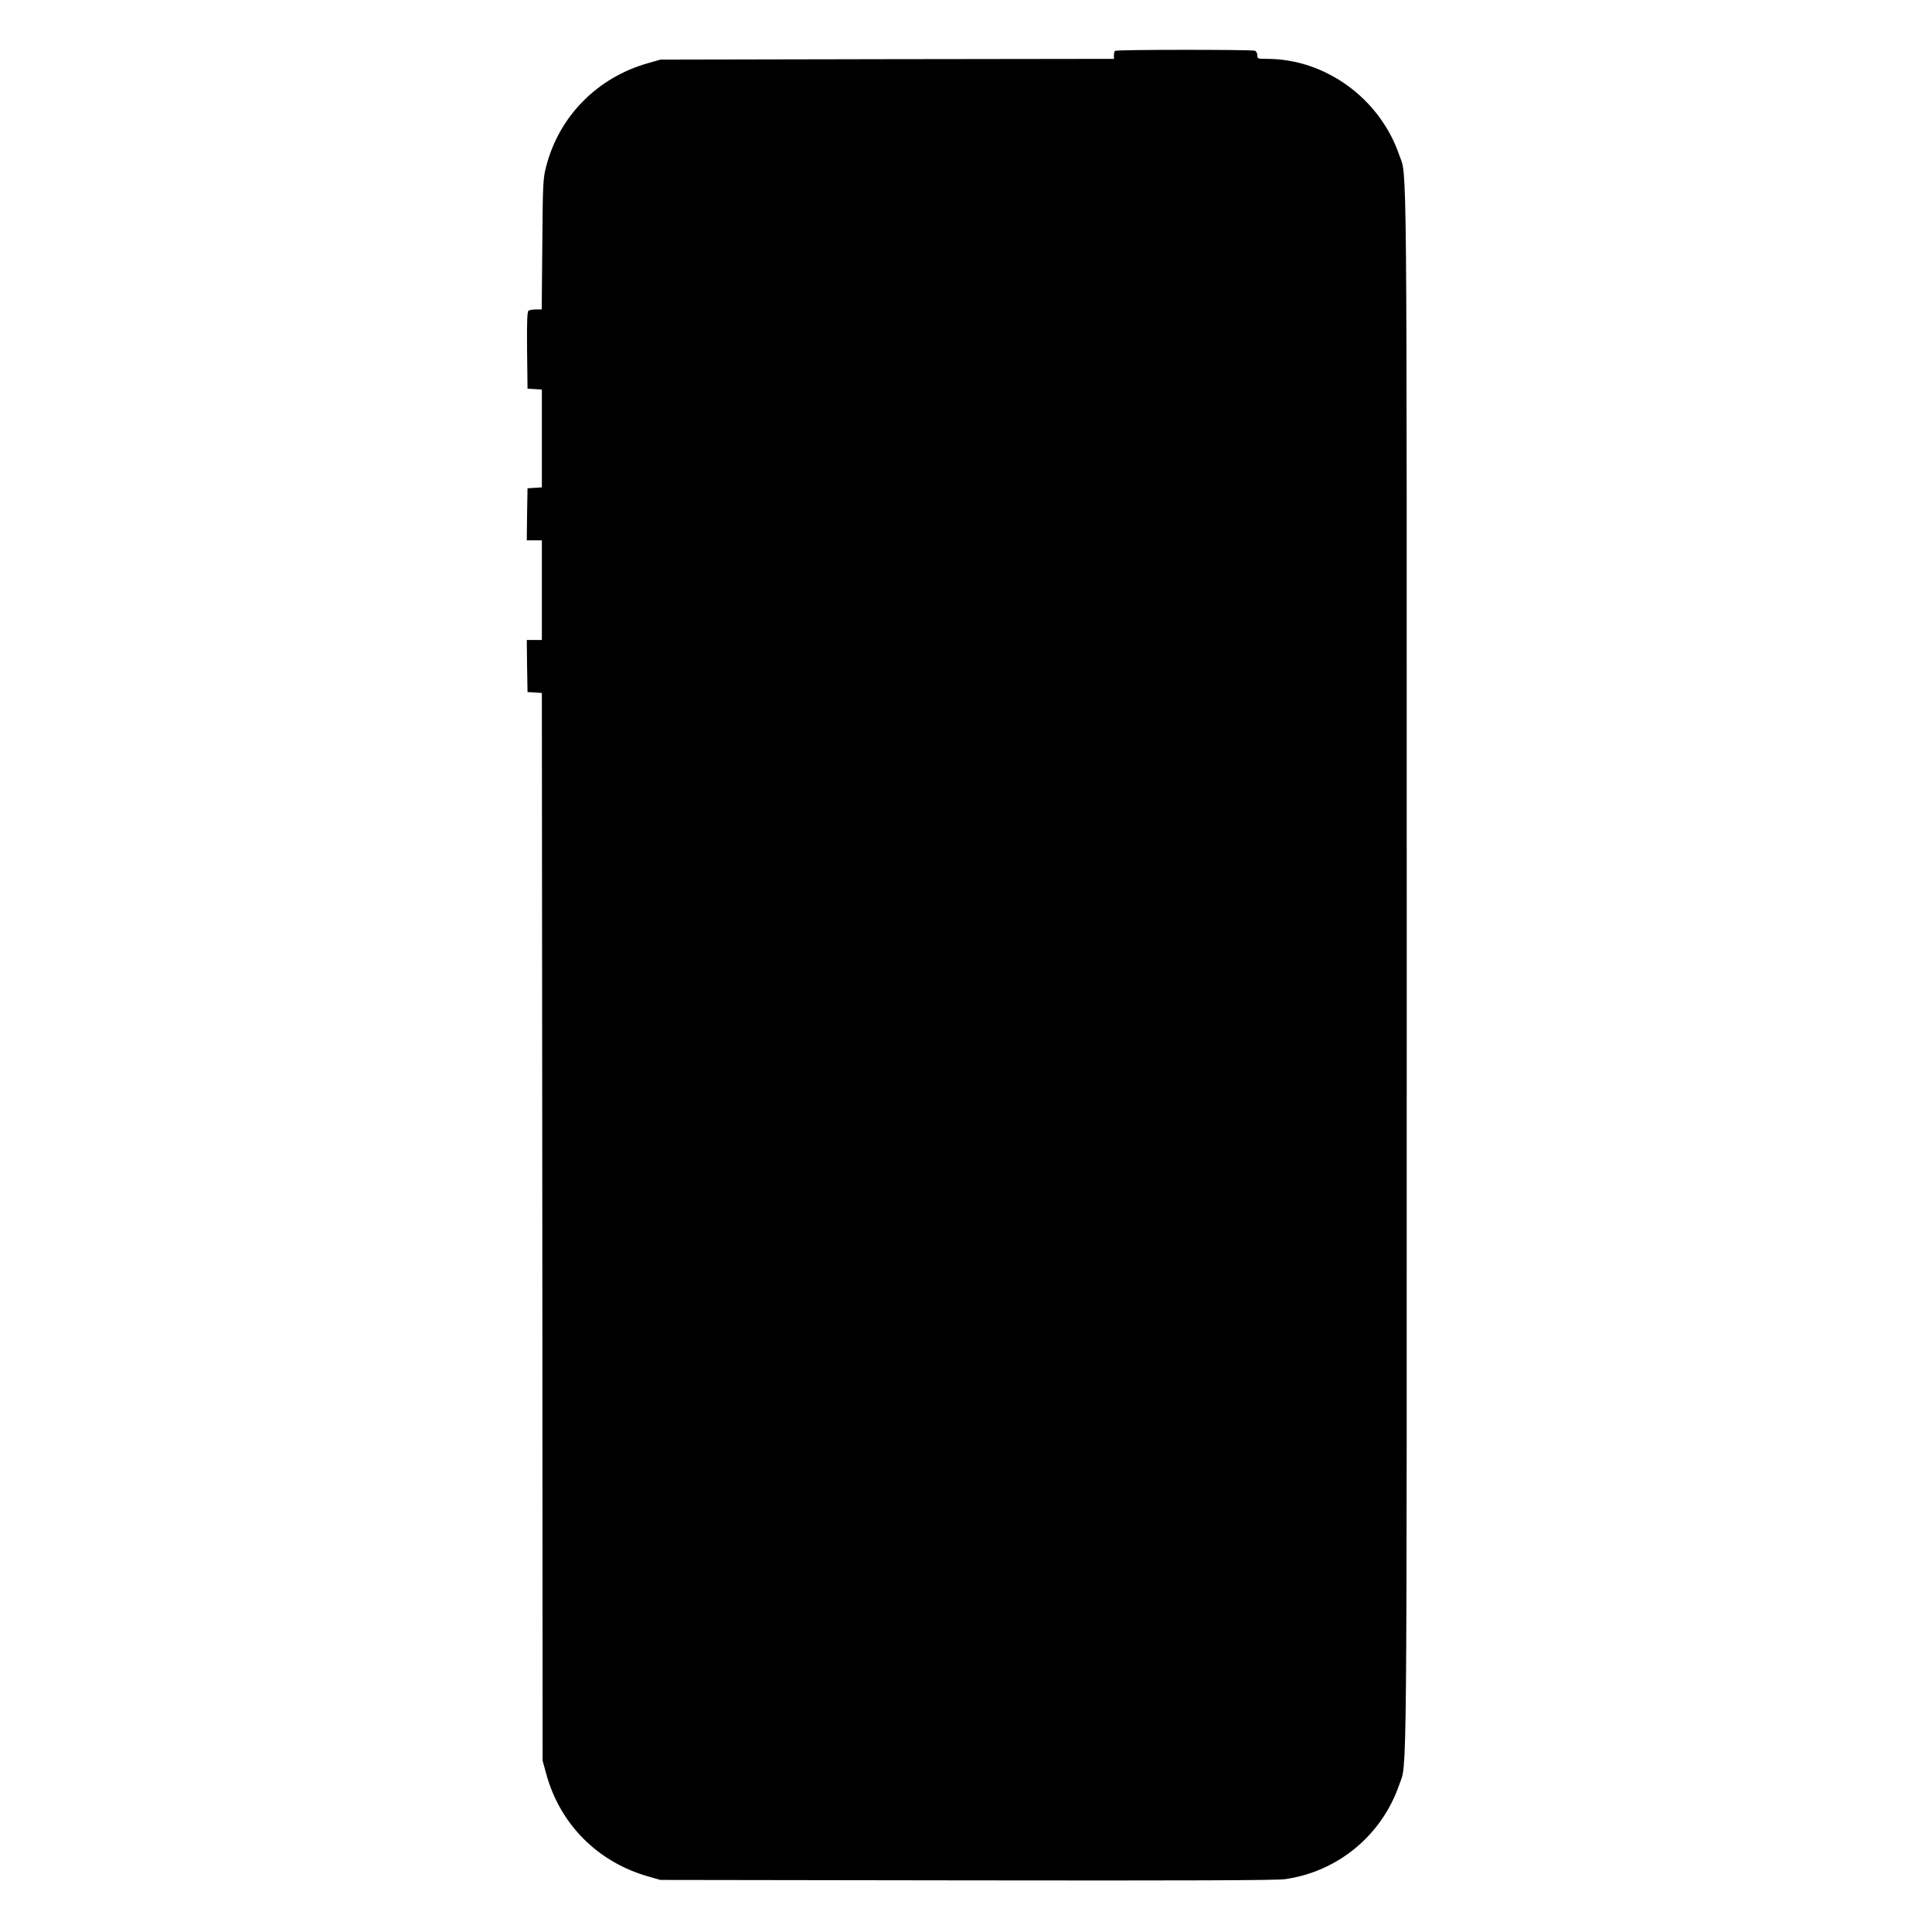
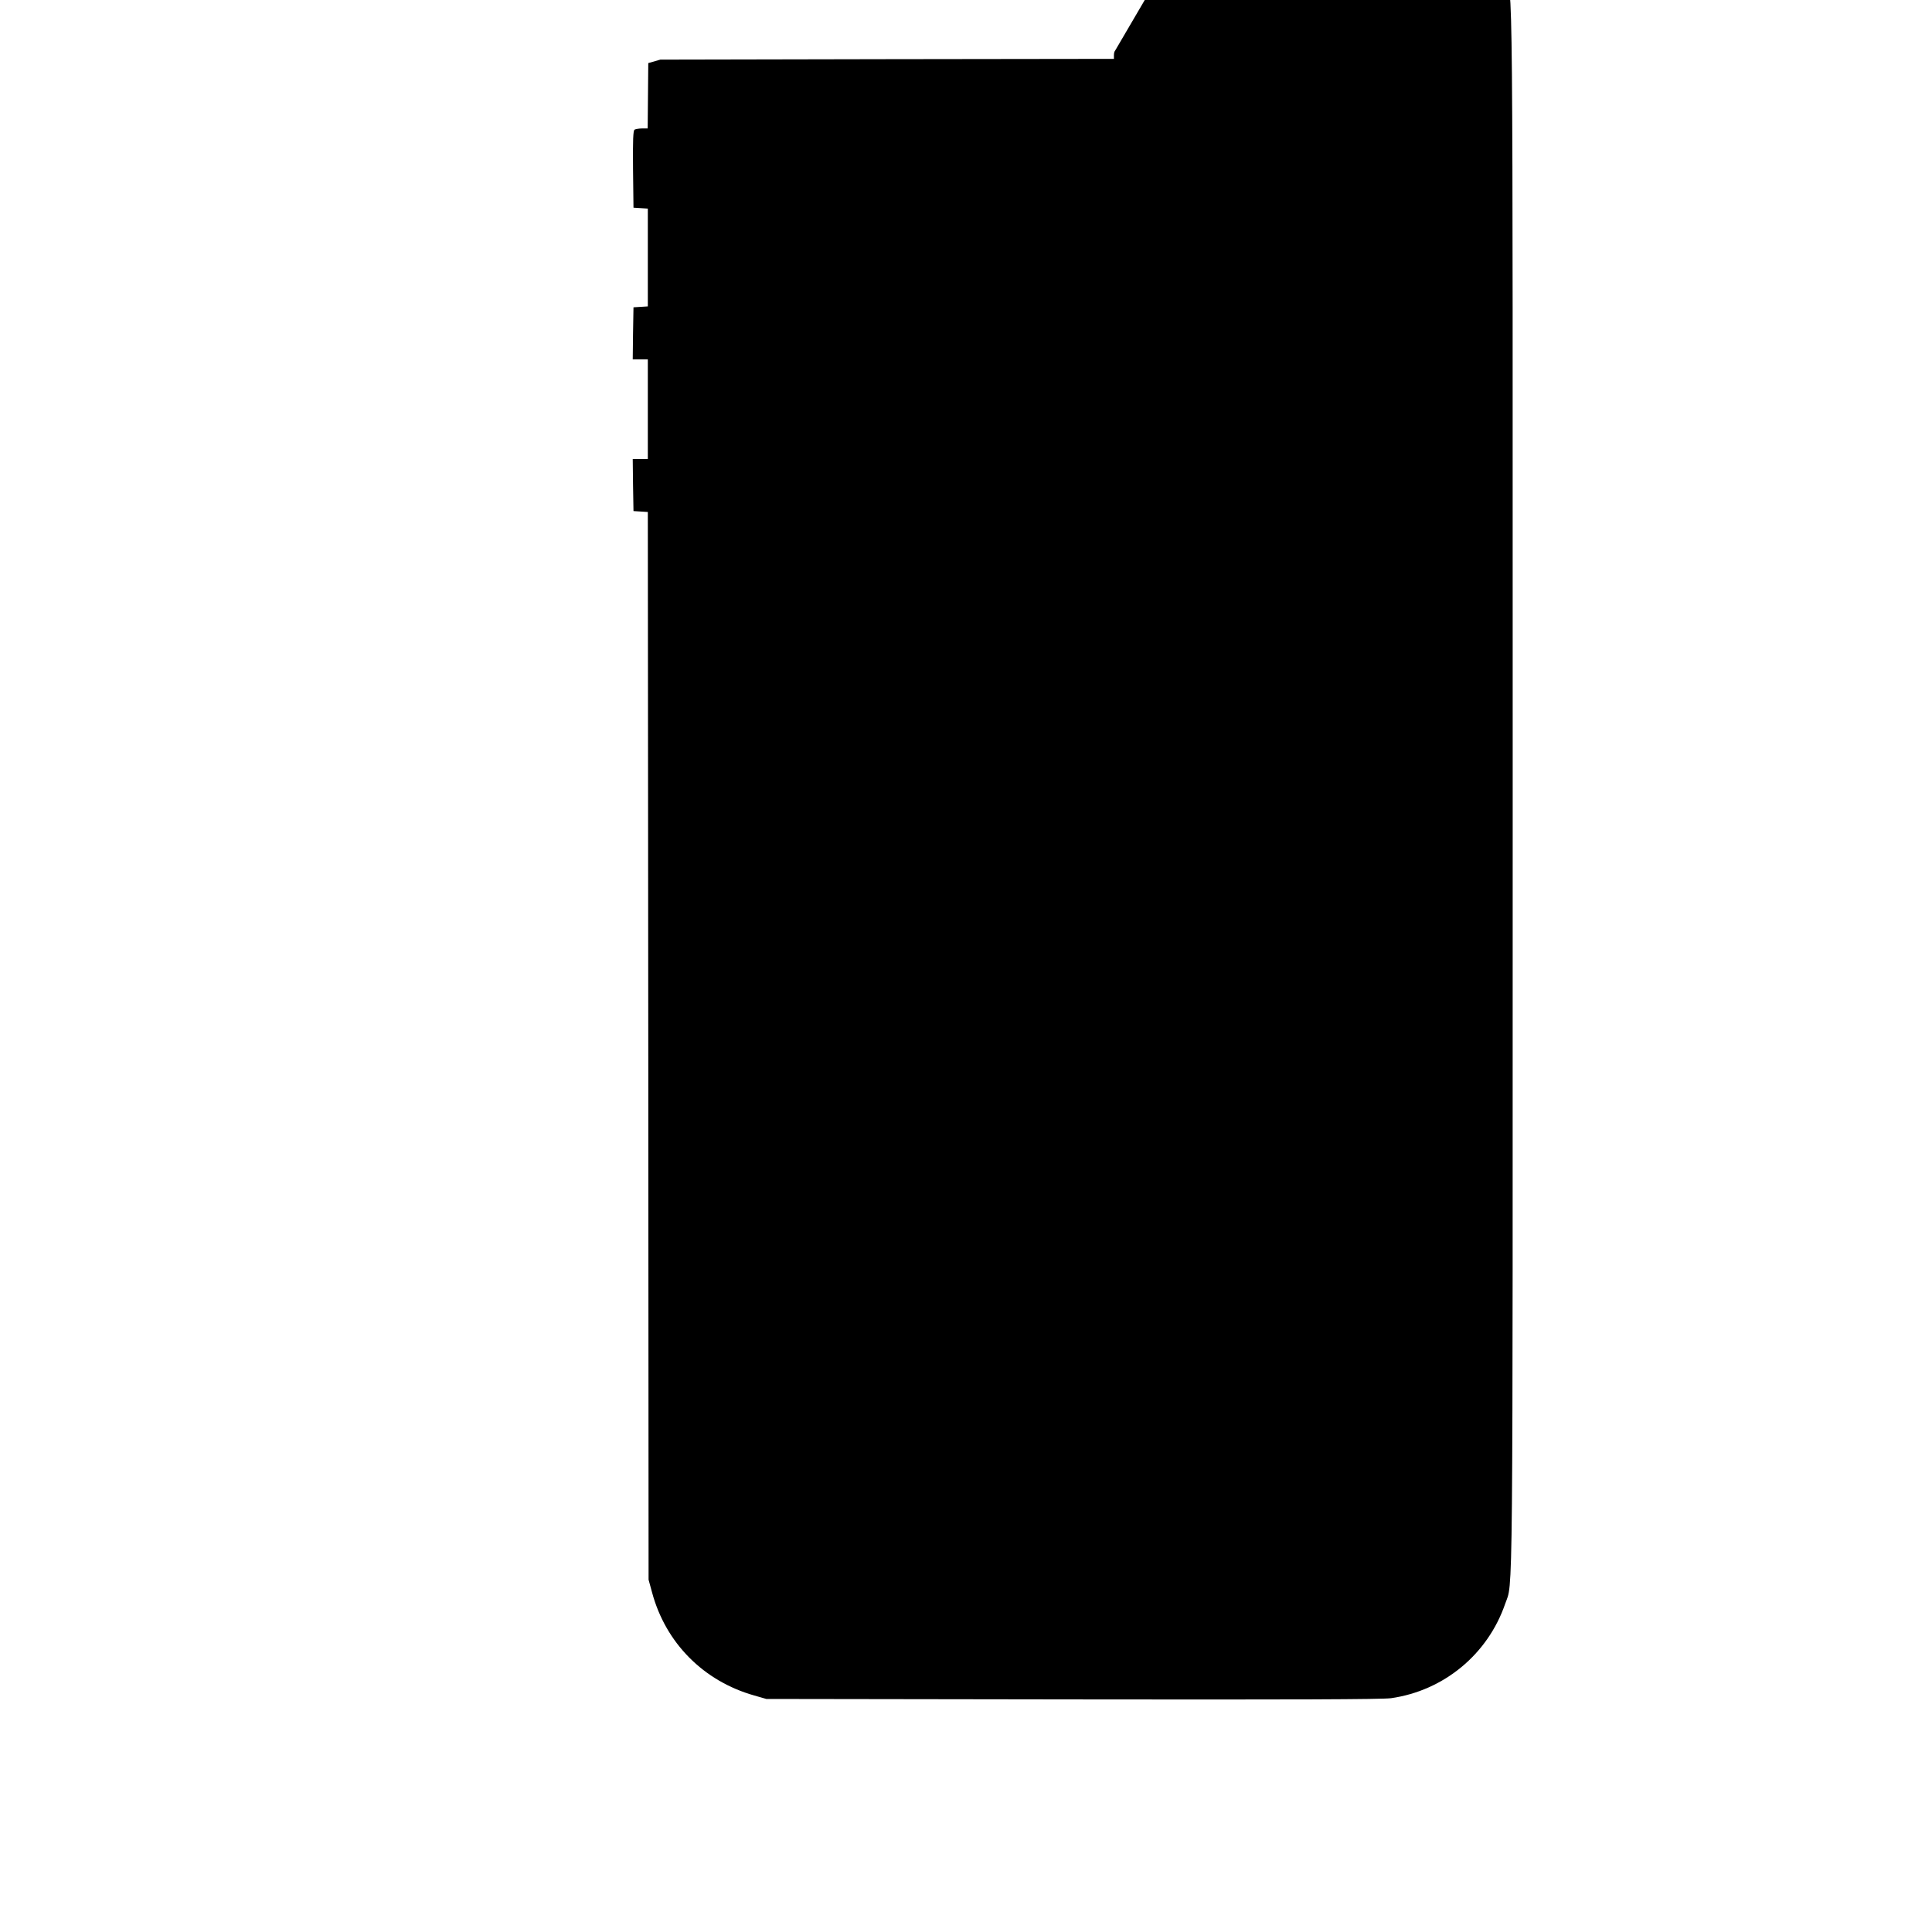
<svg xmlns="http://www.w3.org/2000/svg" version="1.0" width="1280pt" height="1280pt" viewBox="0 0 1280 1280" preserveAspectRatio="xMidYMid meet">
  <g transform="translate(0,1280) scale(0.1,-0.1)" fill="#000000" stroke="none">
-     <path d="M7387 12463 c-4 -3 -7 -17 -7 -29 l0 -24 -1502 -2 -1503 -3 -80 -23 c-336 -94 -590 -351 -676 -683 -21 -79 -23 -111 -26 -516 l-4 -433 -37 0 c-20 0 -43 -4 -50 -8 -9 -7 -12 -66 -10 -263 l3 -254 48 -3 47 -3 0 -324 0 -324 -47 -3 -48 -3 -3 -172 -2 -173 50 0 50 0 0 -330 0 -330 -50 0 -50 0 2 -172 3 -173 47 -3 48 -3 3 -3537 2 -3537 23 -84 c90 -335 341 -588 677 -683 l80 -23 2030 -3 c1461 -2 2052 0 2109 8 350 50 641 291 756 625 53 154 50 -183 50 5400 0 5581 3 5246 -50 5399 -129 374 -489 636 -876 636 -61 0 -64 1 -64 24 0 13 -7 27 -16 30 -21 8 -919 8 -927 -1z" />
+     <path d="M7387 12463 c-4 -3 -7 -17 -7 -29 l0 -24 -1502 -2 -1503 -3 -80 -23 l-4 -433 -37 0 c-20 0 -43 -4 -50 -8 -9 -7 -12 -66 -10 -263 l3 -254 48 -3 47 -3 0 -324 0 -324 -47 -3 -48 -3 -3 -172 -2 -173 50 0 50 0 0 -330 0 -330 -50 0 -50 0 2 -172 3 -173 47 -3 48 -3 3 -3537 2 -3537 23 -84 c90 -335 341 -588 677 -683 l80 -23 2030 -3 c1461 -2 2052 0 2109 8 350 50 641 291 756 625 53 154 50 -183 50 5400 0 5581 3 5246 -50 5399 -129 374 -489 636 -876 636 -61 0 -64 1 -64 24 0 13 -7 27 -16 30 -21 8 -919 8 -927 -1z" />
  </g>
</svg>